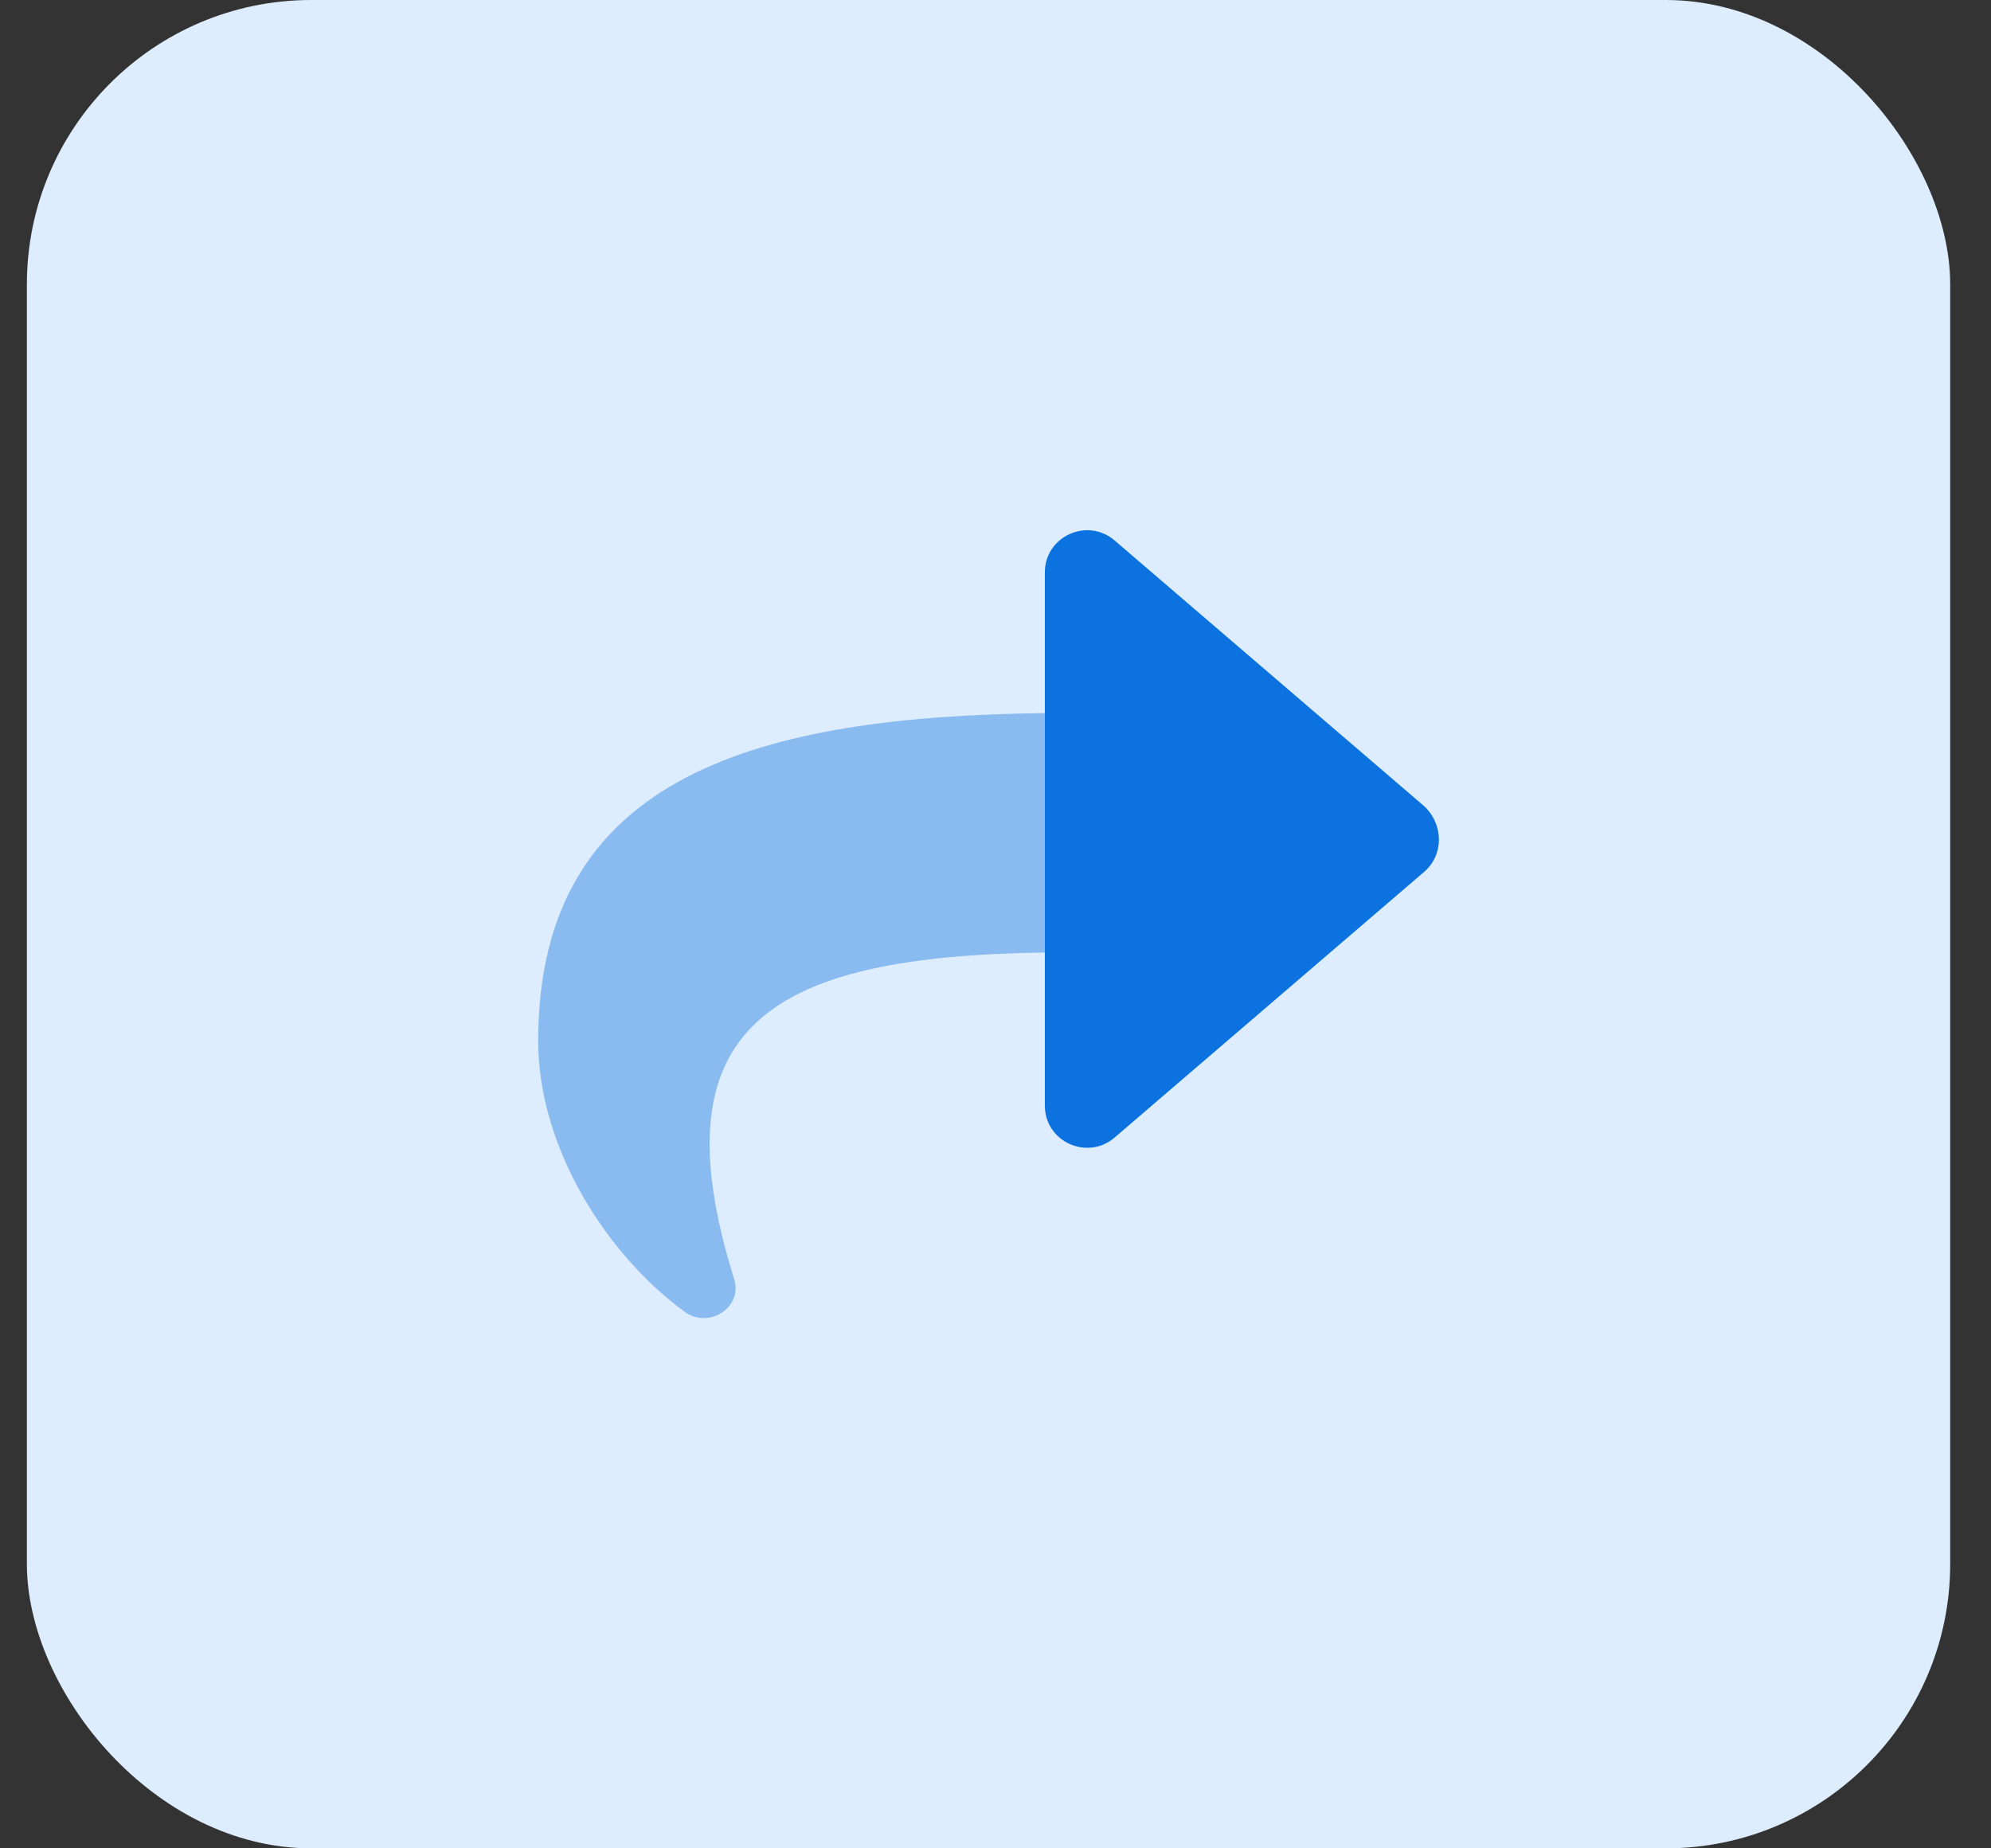
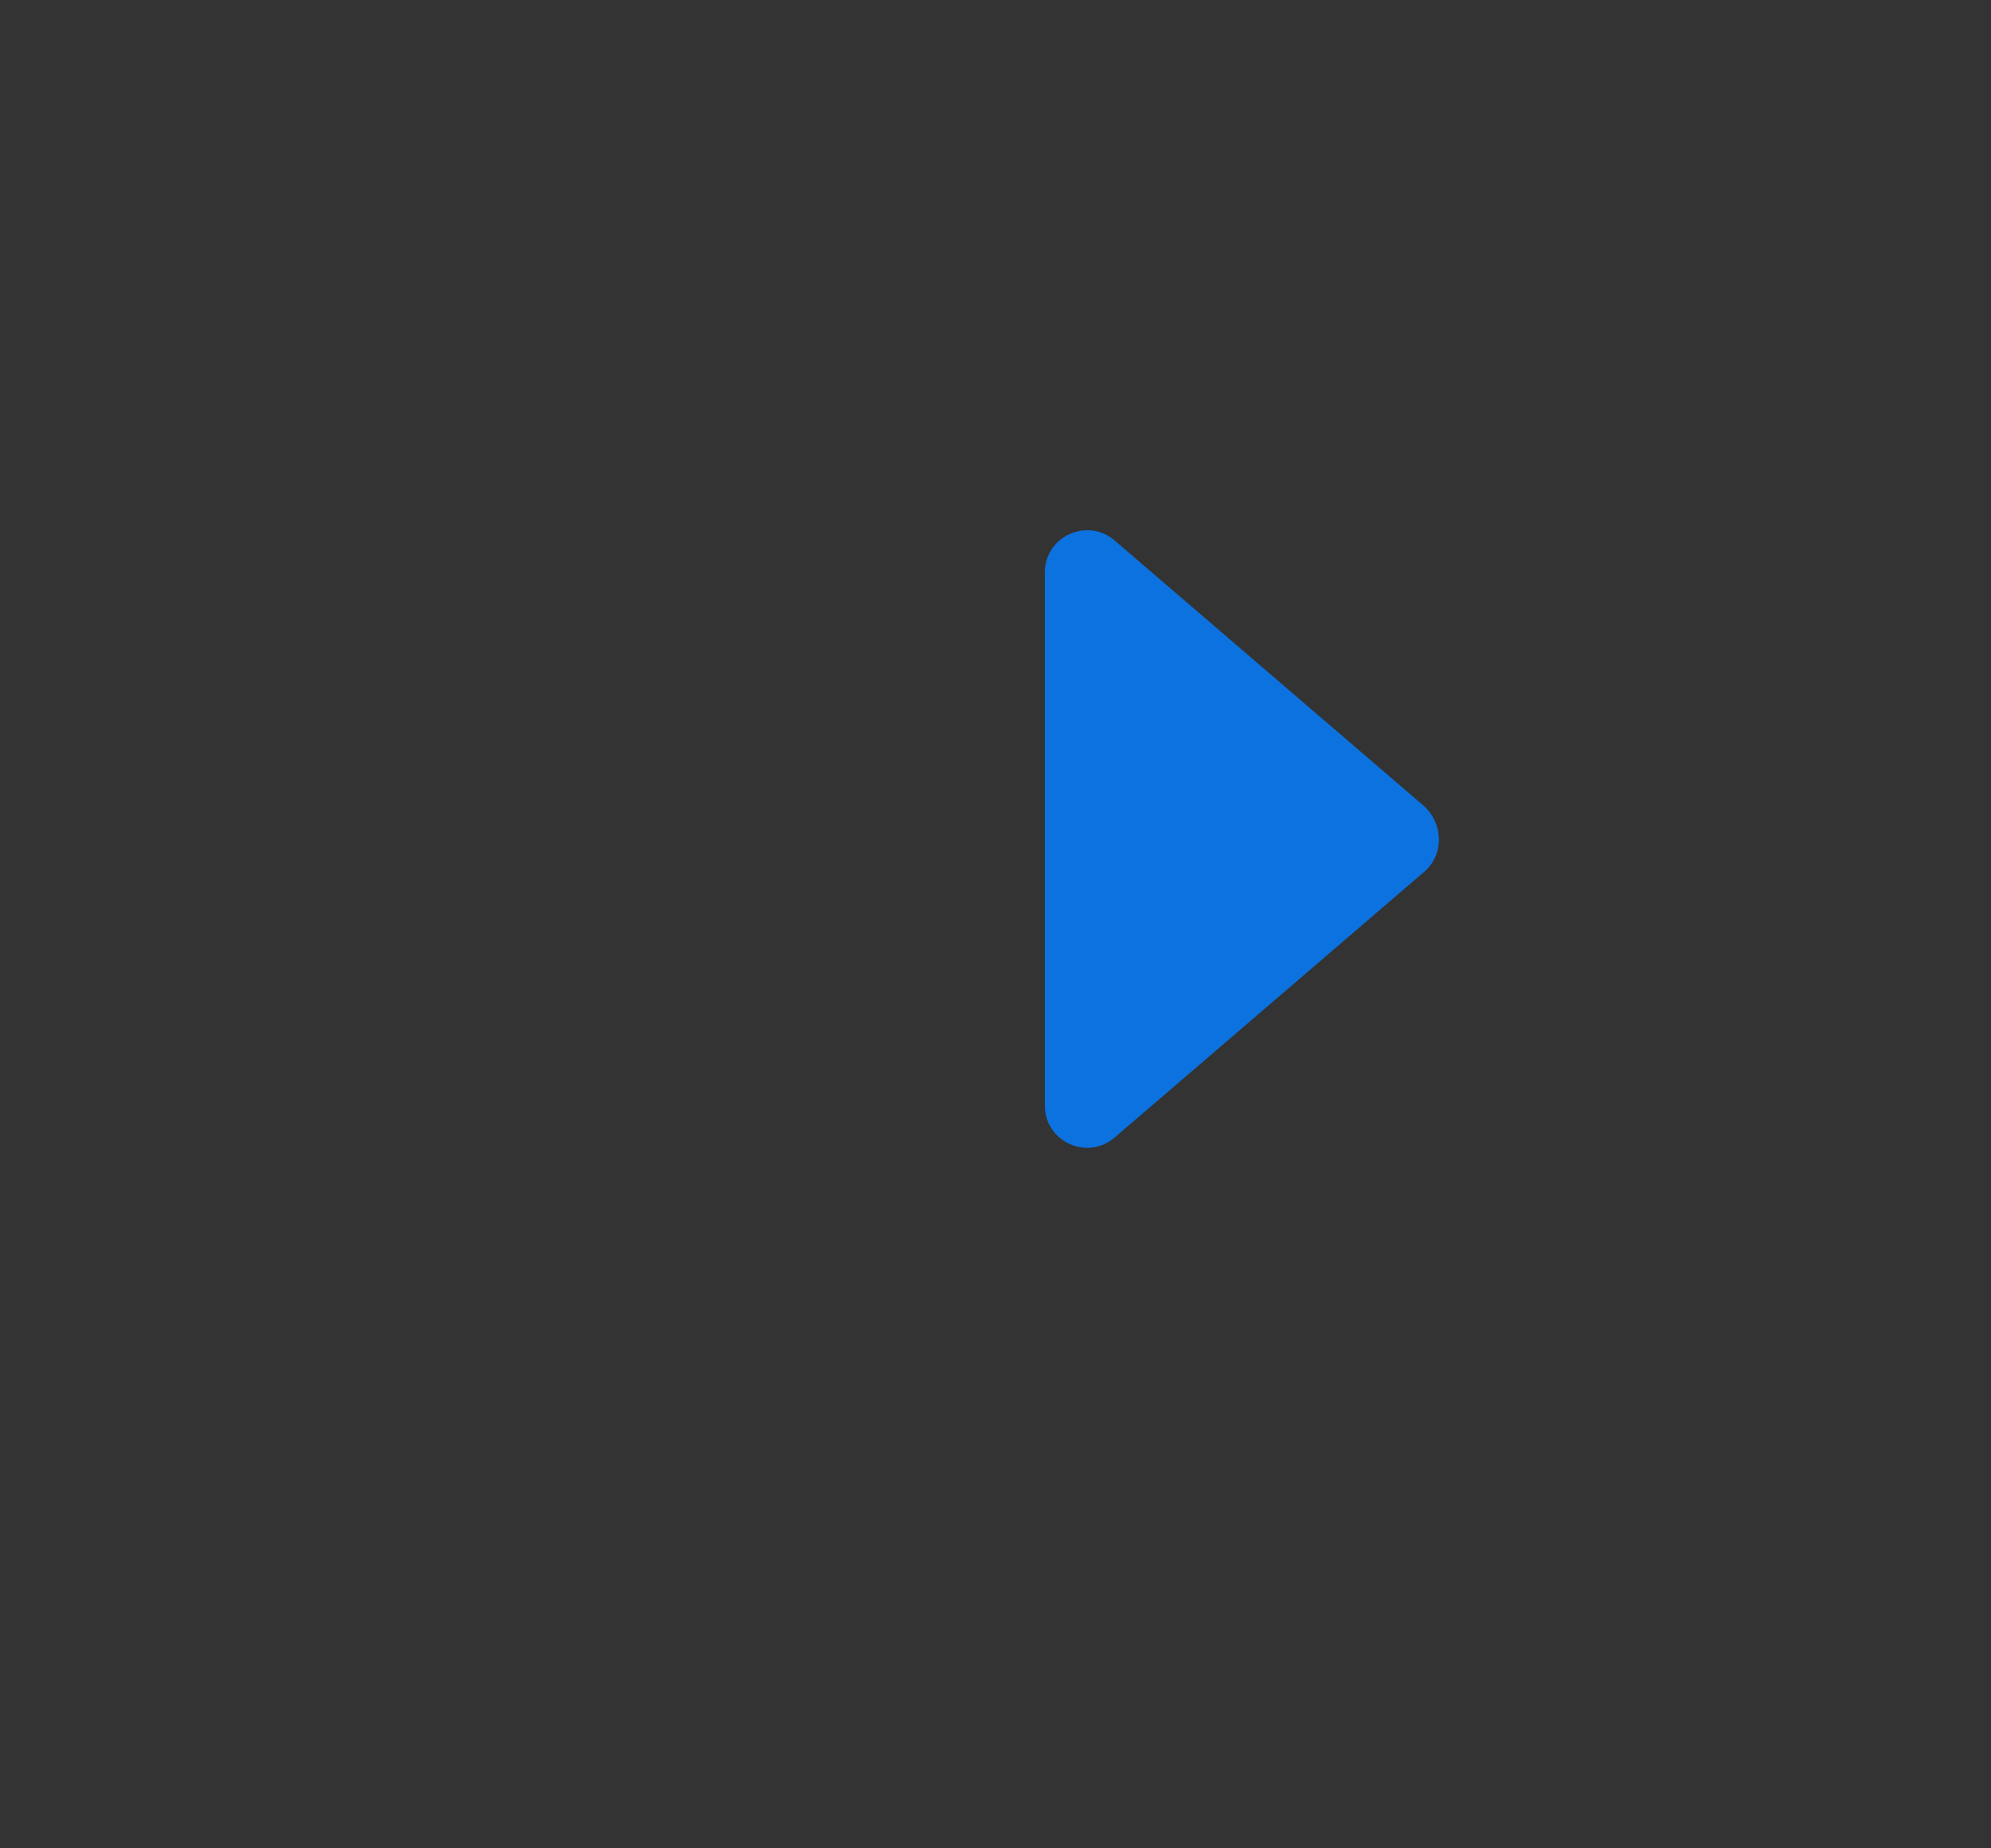
<svg xmlns="http://www.w3.org/2000/svg" width="42" height="39" viewBox="0 0 42 39" fill="none">
  <rect x="0" y="0" width="42" height="39" fill="#333333" stroke="none" />
-   <rect x="0.567" width="40.572" height="39" rx="6" fill="#DDEDFD" />
  <g clip-path="url(#clip0_190_25312)">
    <path d="M30.045 18.394L23.514 24.001C22.943 24.495 22.041 24.096 22.041 23.328V12.079C22.041 11.312 22.942 10.911 23.514 11.405L30.045 17.012C30.457 17.4 30.457 18.038 30.045 18.394Z" fill="#0C72DF" />
-     <path opacity="0.4" d="M22.041 20.098C16.285 20.179 13.805 21.608 15.487 26.989C15.674 27.586 14.952 28.049 14.446 27.68C12.822 26.499 11.353 24.243 11.353 21.96C11.353 16.312 16.081 15.117 22.041 15.047V20.098Z" fill="#0C72DF" />
  </g>
  <defs>
    <clipPath id="clip0_190_25312">
      <rect width="19" height="19" fill="white" transform="translate(11.353 10)" />
    </clipPath>
  </defs>
</svg>